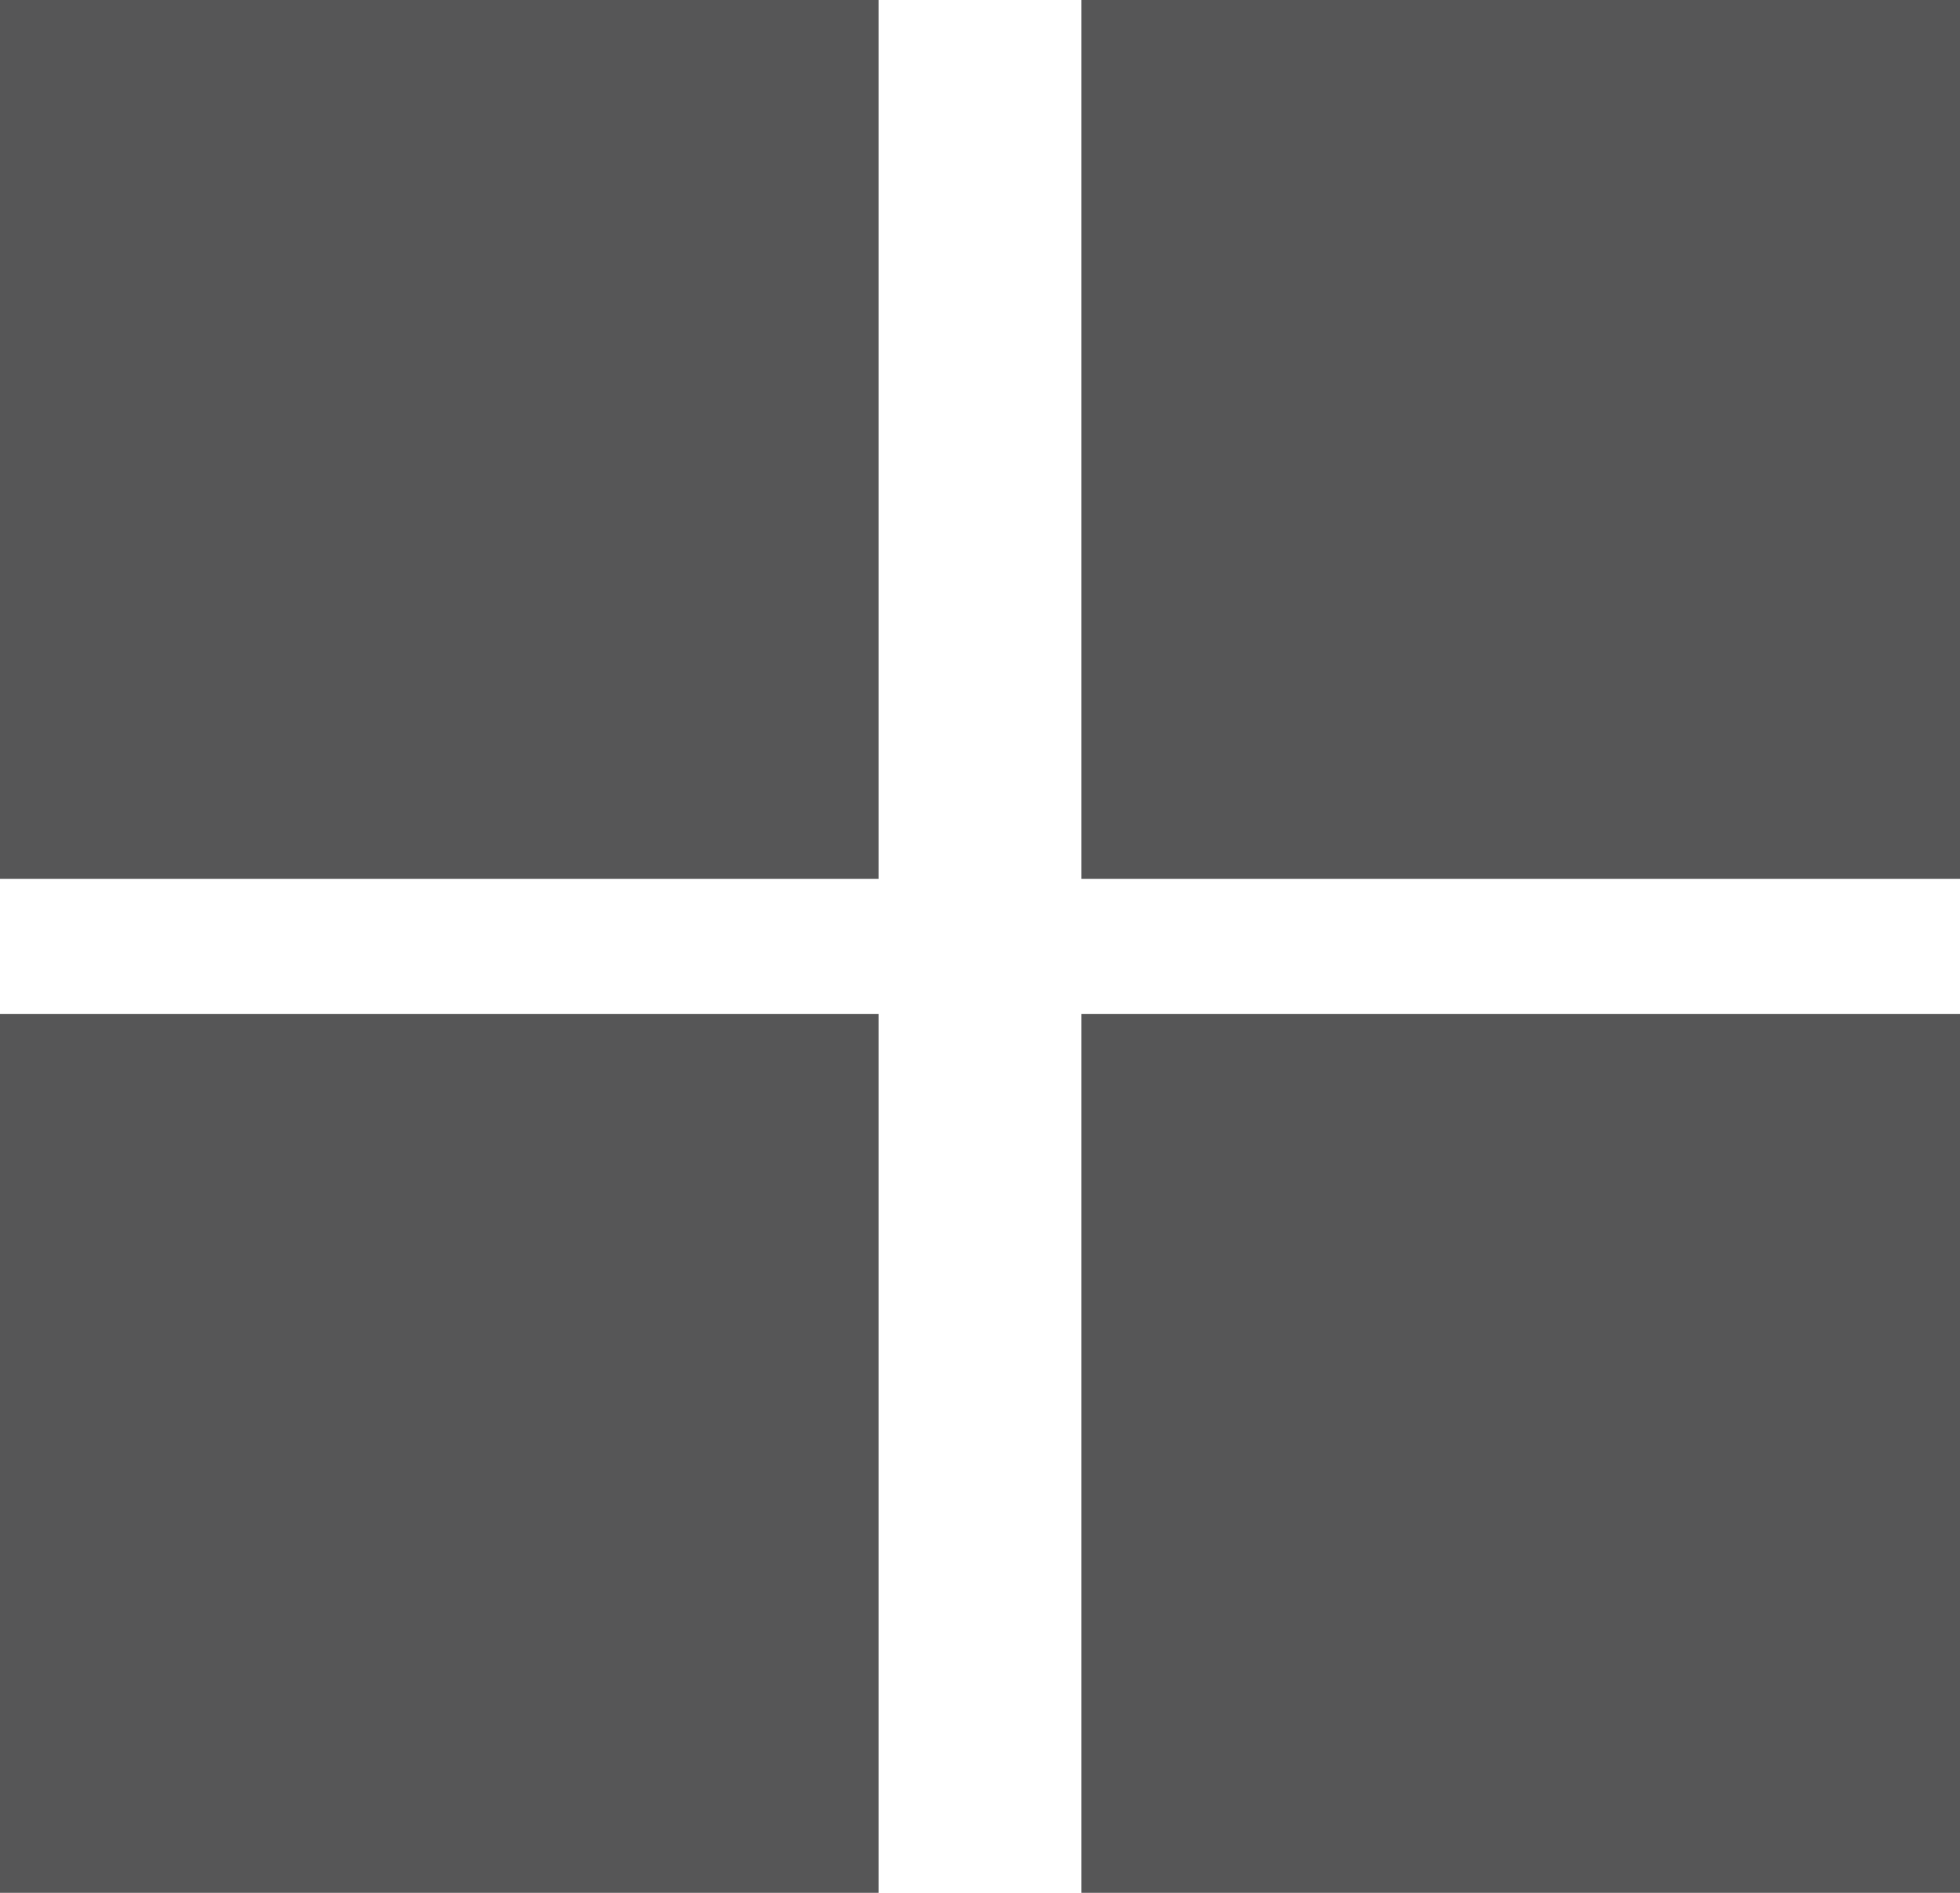
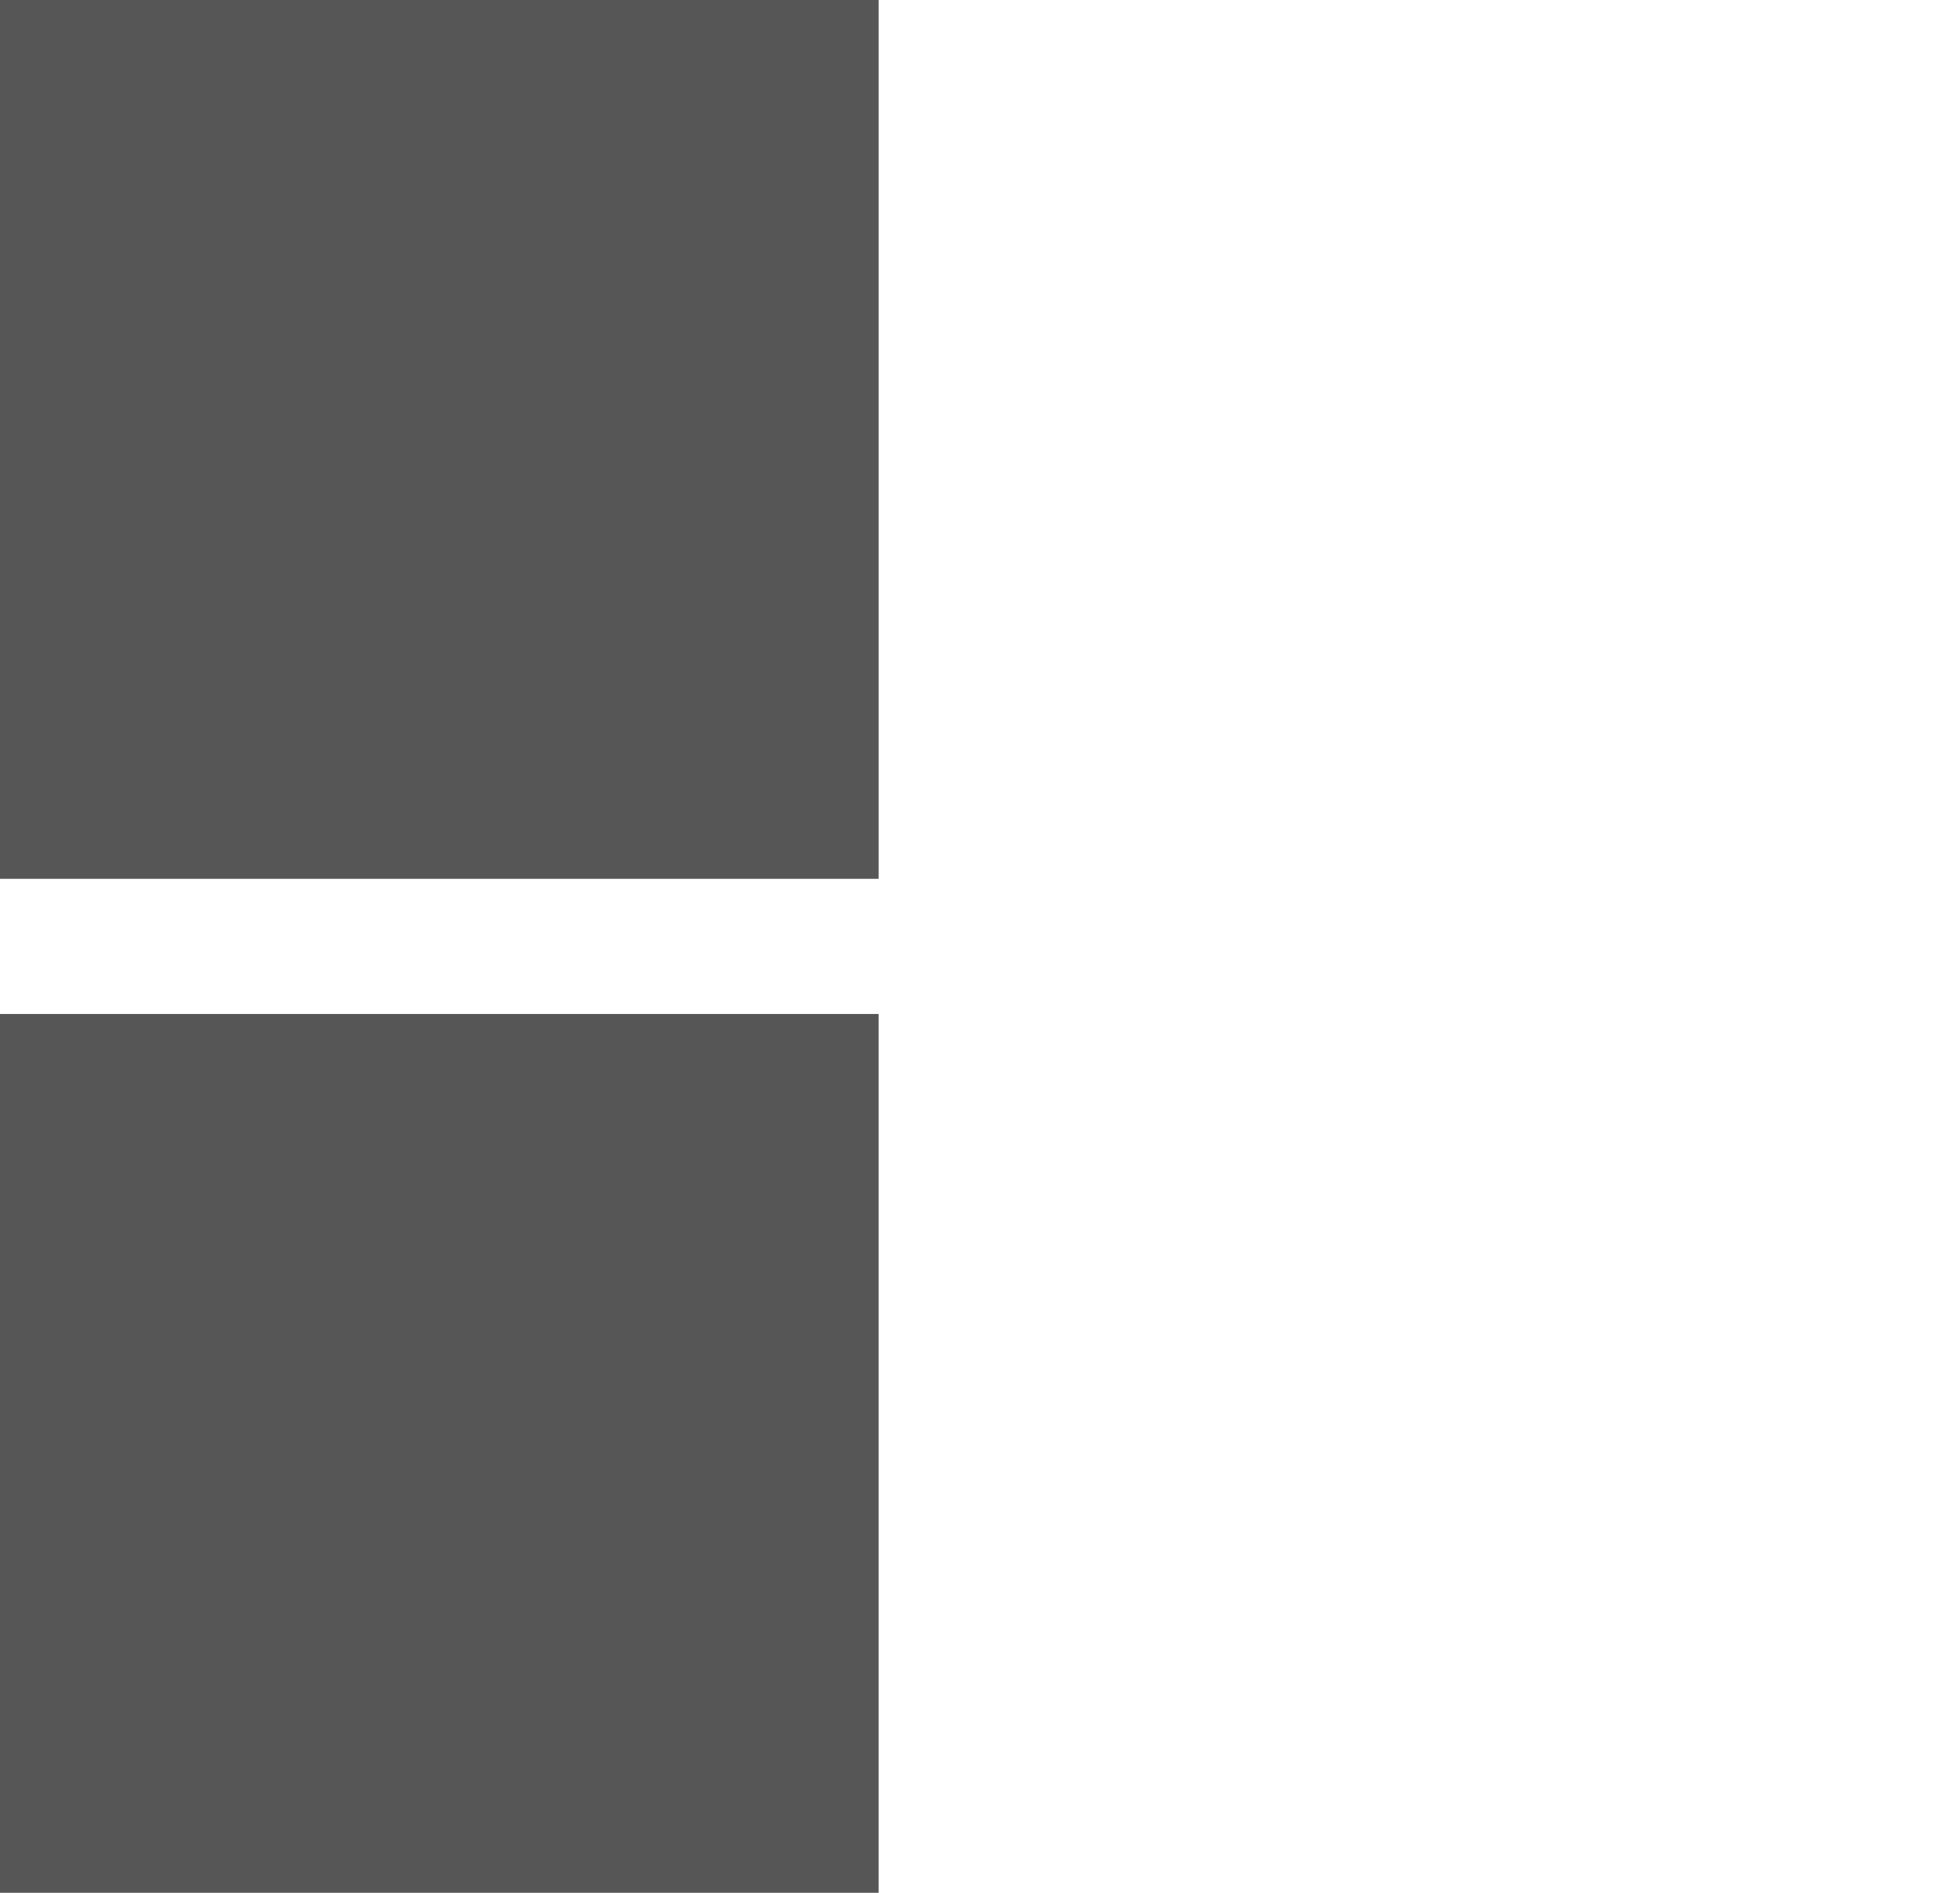
<svg xmlns="http://www.w3.org/2000/svg" width="19.769" height="19.087" viewBox="0 0 19.769 19.087">
  <g id="Group_2118" data-name="Group 2118" transform="translate(-1220.406 -364)">
-     <rect id="rectangle-4" width="8.862" height="8.862" transform="translate(1231.313 374.225)" fill="#565657" />
    <rect id="rectangle-4-2" data-name="rectangle-4" width="8.862" height="8.862" transform="translate(1220.406 374.225)" fill="#565657" />
    <rect id="rectangle-4-3" data-name="rectangle-4" width="8.862" height="8.862" transform="translate(1220.406 364)" fill="#565657" />
-     <rect id="rectangle-4-4" data-name="rectangle-4" width="8.862" height="8.862" transform="translate(1231.313 364)" fill="#565657" />
  </g>
</svg>